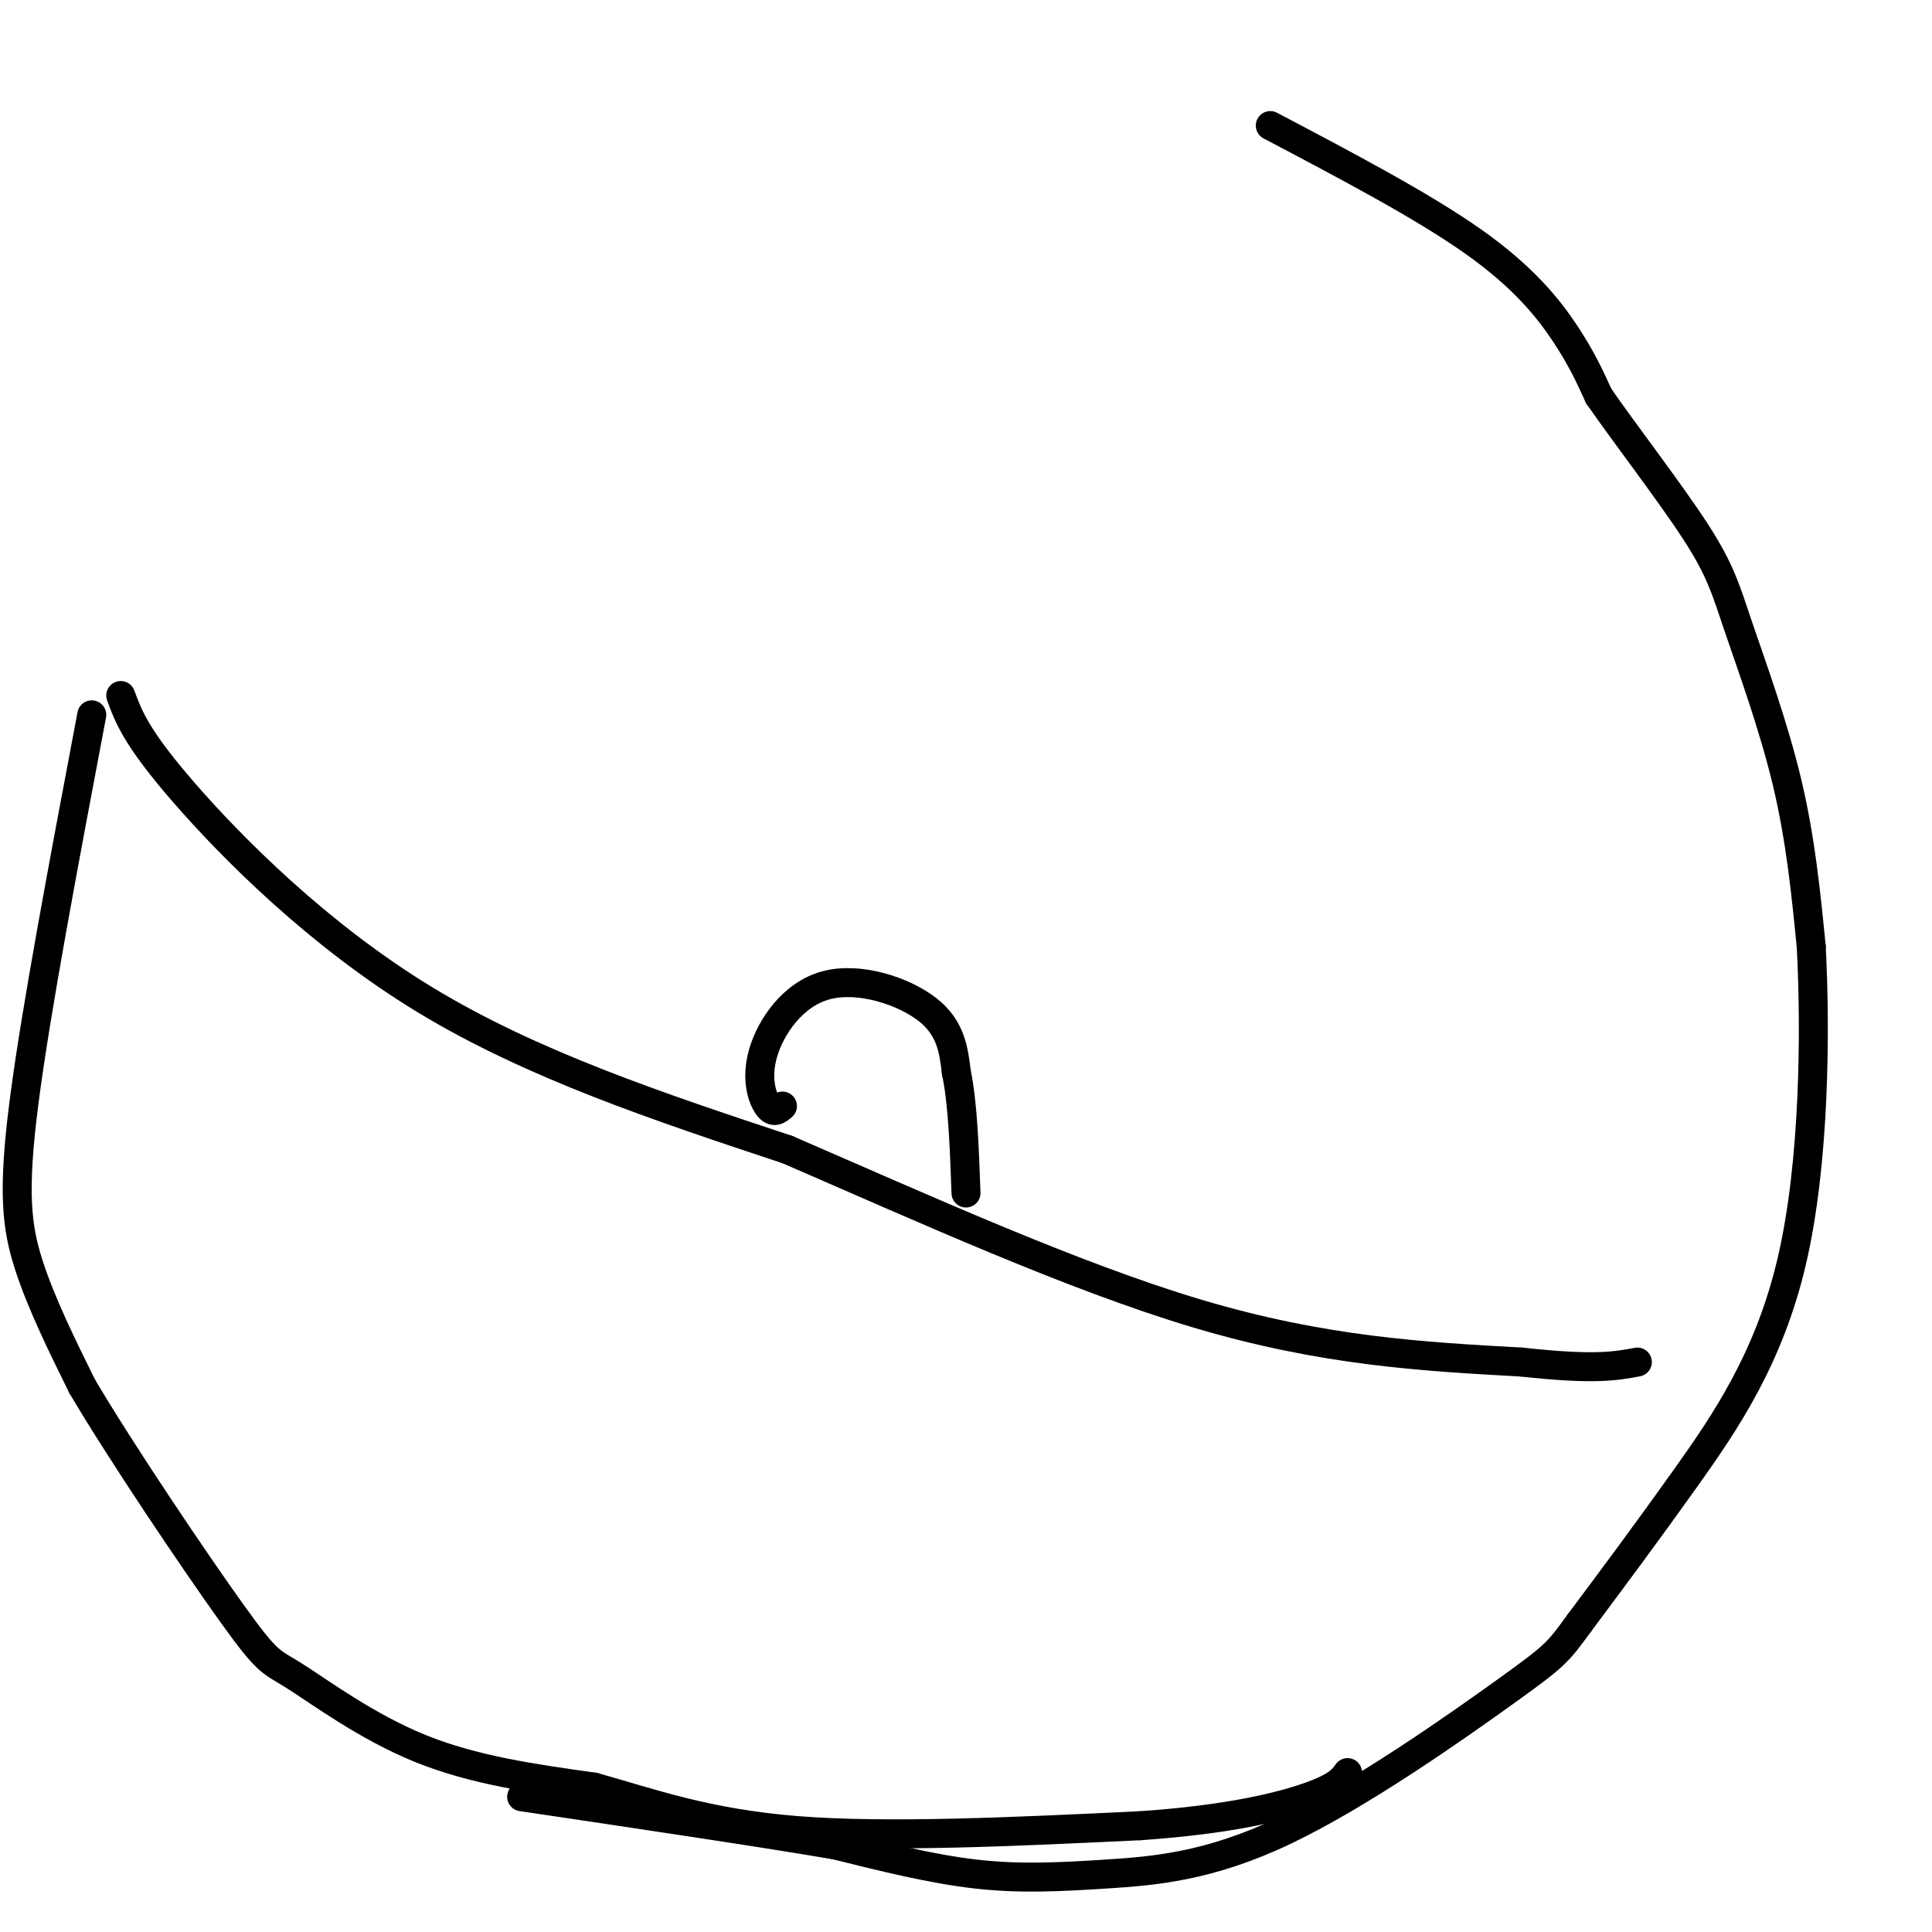
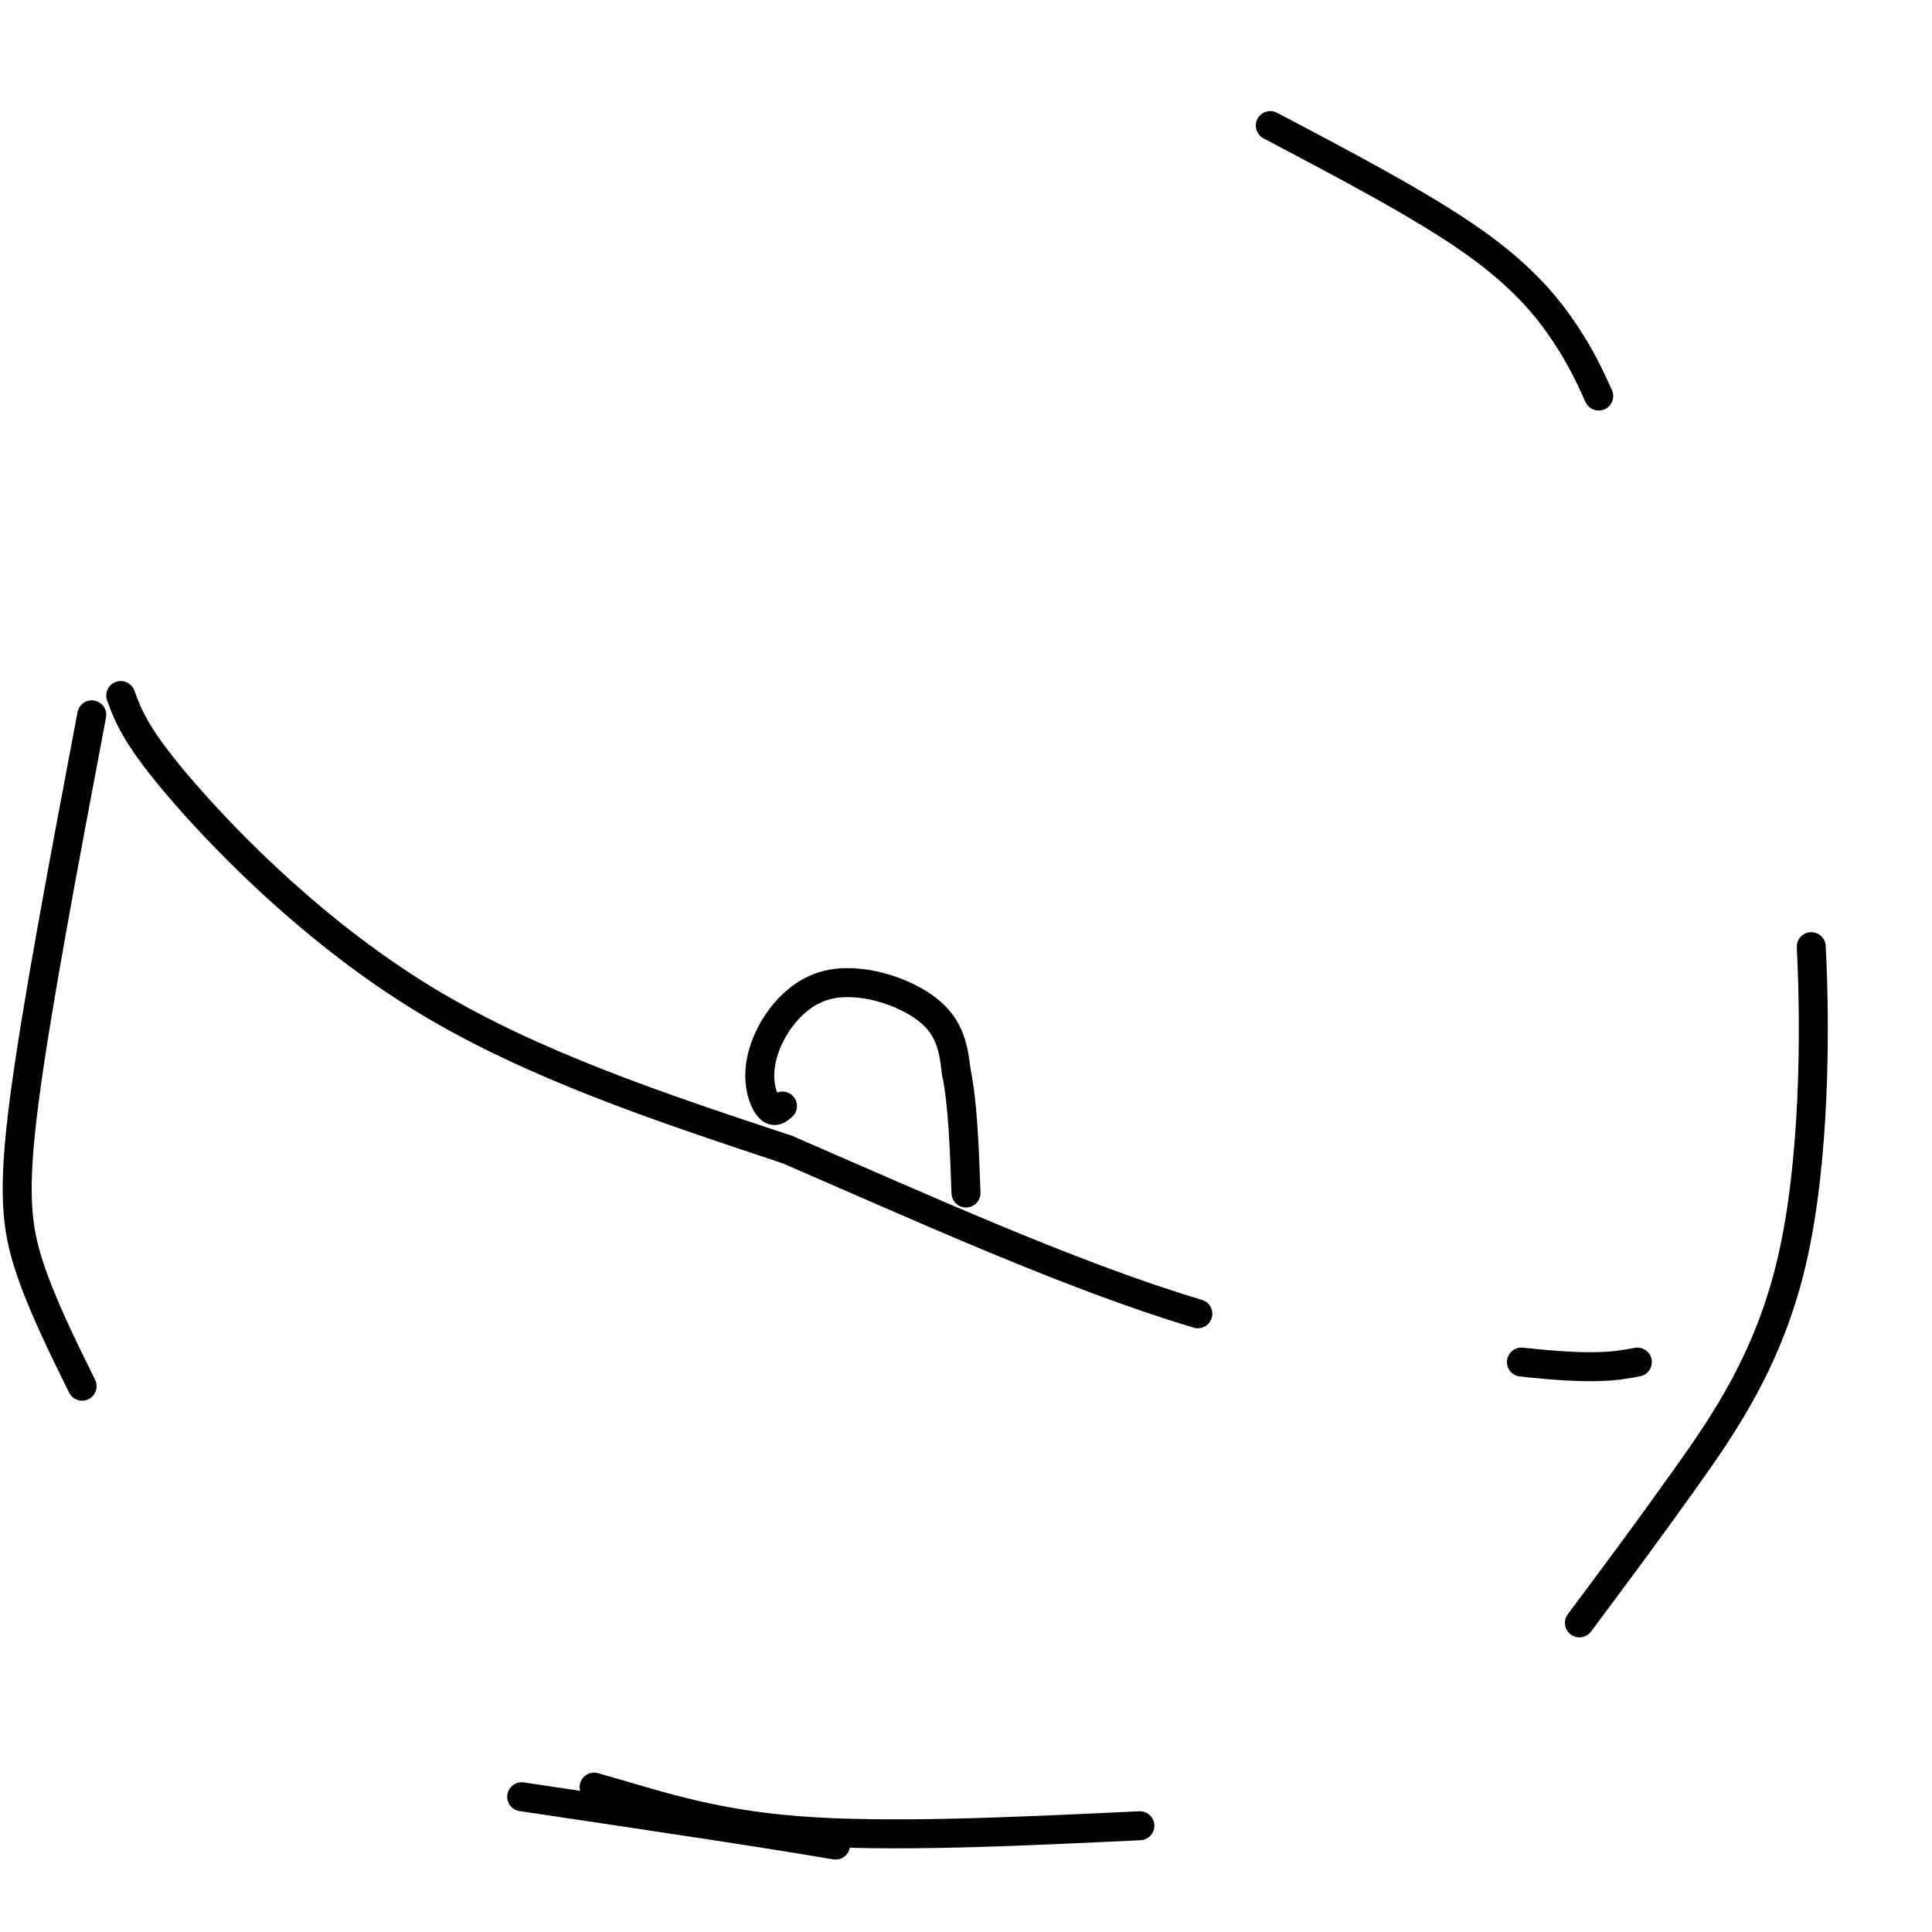
<svg xmlns="http://www.w3.org/2000/svg" viewBox="0 0 400 400" version="1.1">
  <g fill="none" stroke="#000000" stroke-width="6" stroke-linecap="round" stroke-linejoin="round">
    <path d="M25,144c1.600,4.356 3.200,8.711 13,20c9.800,11.289 27.800,29.511 50,43c22.200,13.489 48.600,22.244 75,31" />
-     <path d="M163,238c27.578,11.933 59.022,26.267 85,34c25.978,7.733 46.489,8.867 67,10" />
+     <path d="M163,238c27.578,11.933 59.022,26.267 85,34" />
    <path d="M315,282c15.167,1.667 19.583,0.833 24,0" />
    <path d="M263,26c15.778,8.311 31.556,16.622 42,24c10.444,7.378 15.556,13.822 19,19c3.444,5.178 5.222,9.089 7,13" />
-     <path d="M331,82c5.211,7.542 14.737,19.898 20,28c5.263,8.102 6.263,11.951 9,20c2.737,8.049 7.211,20.300 10,32c2.789,11.700 3.895,22.850 5,34" />
    <path d="M375,196c0.917,17.643 0.708,44.750 -4,65c-4.708,20.250 -13.917,33.643 -22,45c-8.083,11.357 -15.042,20.679 -22,30" />
-     <path d="M327,336c-4.520,6.193 -4.819,6.676 -15,14c-10.181,7.324 -30.244,21.489 -46,29c-15.756,7.511 -27.203,8.368 -37,9c-9.797,0.632 -17.942,1.038 -27,0c-9.058,-1.038 -19.029,-3.519 -29,-6" />
    <path d="M173,382c-15.667,-2.667 -40.333,-6.333 -65,-10" />
    <path d="M19,148c-5.778,30.556 -11.556,61.111 -14,80c-2.444,18.889 -1.556,26.111 1,34c2.556,7.889 6.778,16.444 11,25" />
-     <path d="M17,287c8.234,13.938 23.321,36.282 31,47c7.679,10.718 7.952,9.809 13,13c5.048,3.191 14.871,10.483 26,15c11.129,4.517 23.565,6.258 36,8" />
    <path d="M123,370c11.778,3.289 23.222,7.511 42,9c18.778,1.489 44.889,0.244 71,-1" />
-     <path d="M236,378c18.467,-1.267 29.133,-3.933 35,-6c5.867,-2.067 6.933,-3.533 8,-5" />
    <path d="M162,229c-0.919,0.802 -1.837,1.604 -3,0c-1.163,-1.604 -2.569,-5.616 -1,-11c1.569,-5.384 6.115,-12.142 13,-14c6.885,-1.858 16.110,1.183 21,5c4.890,3.817 5.445,8.408 6,13" />
    <path d="M198,222c1.333,6.333 1.667,15.667 2,25" />
  </g>
</svg>